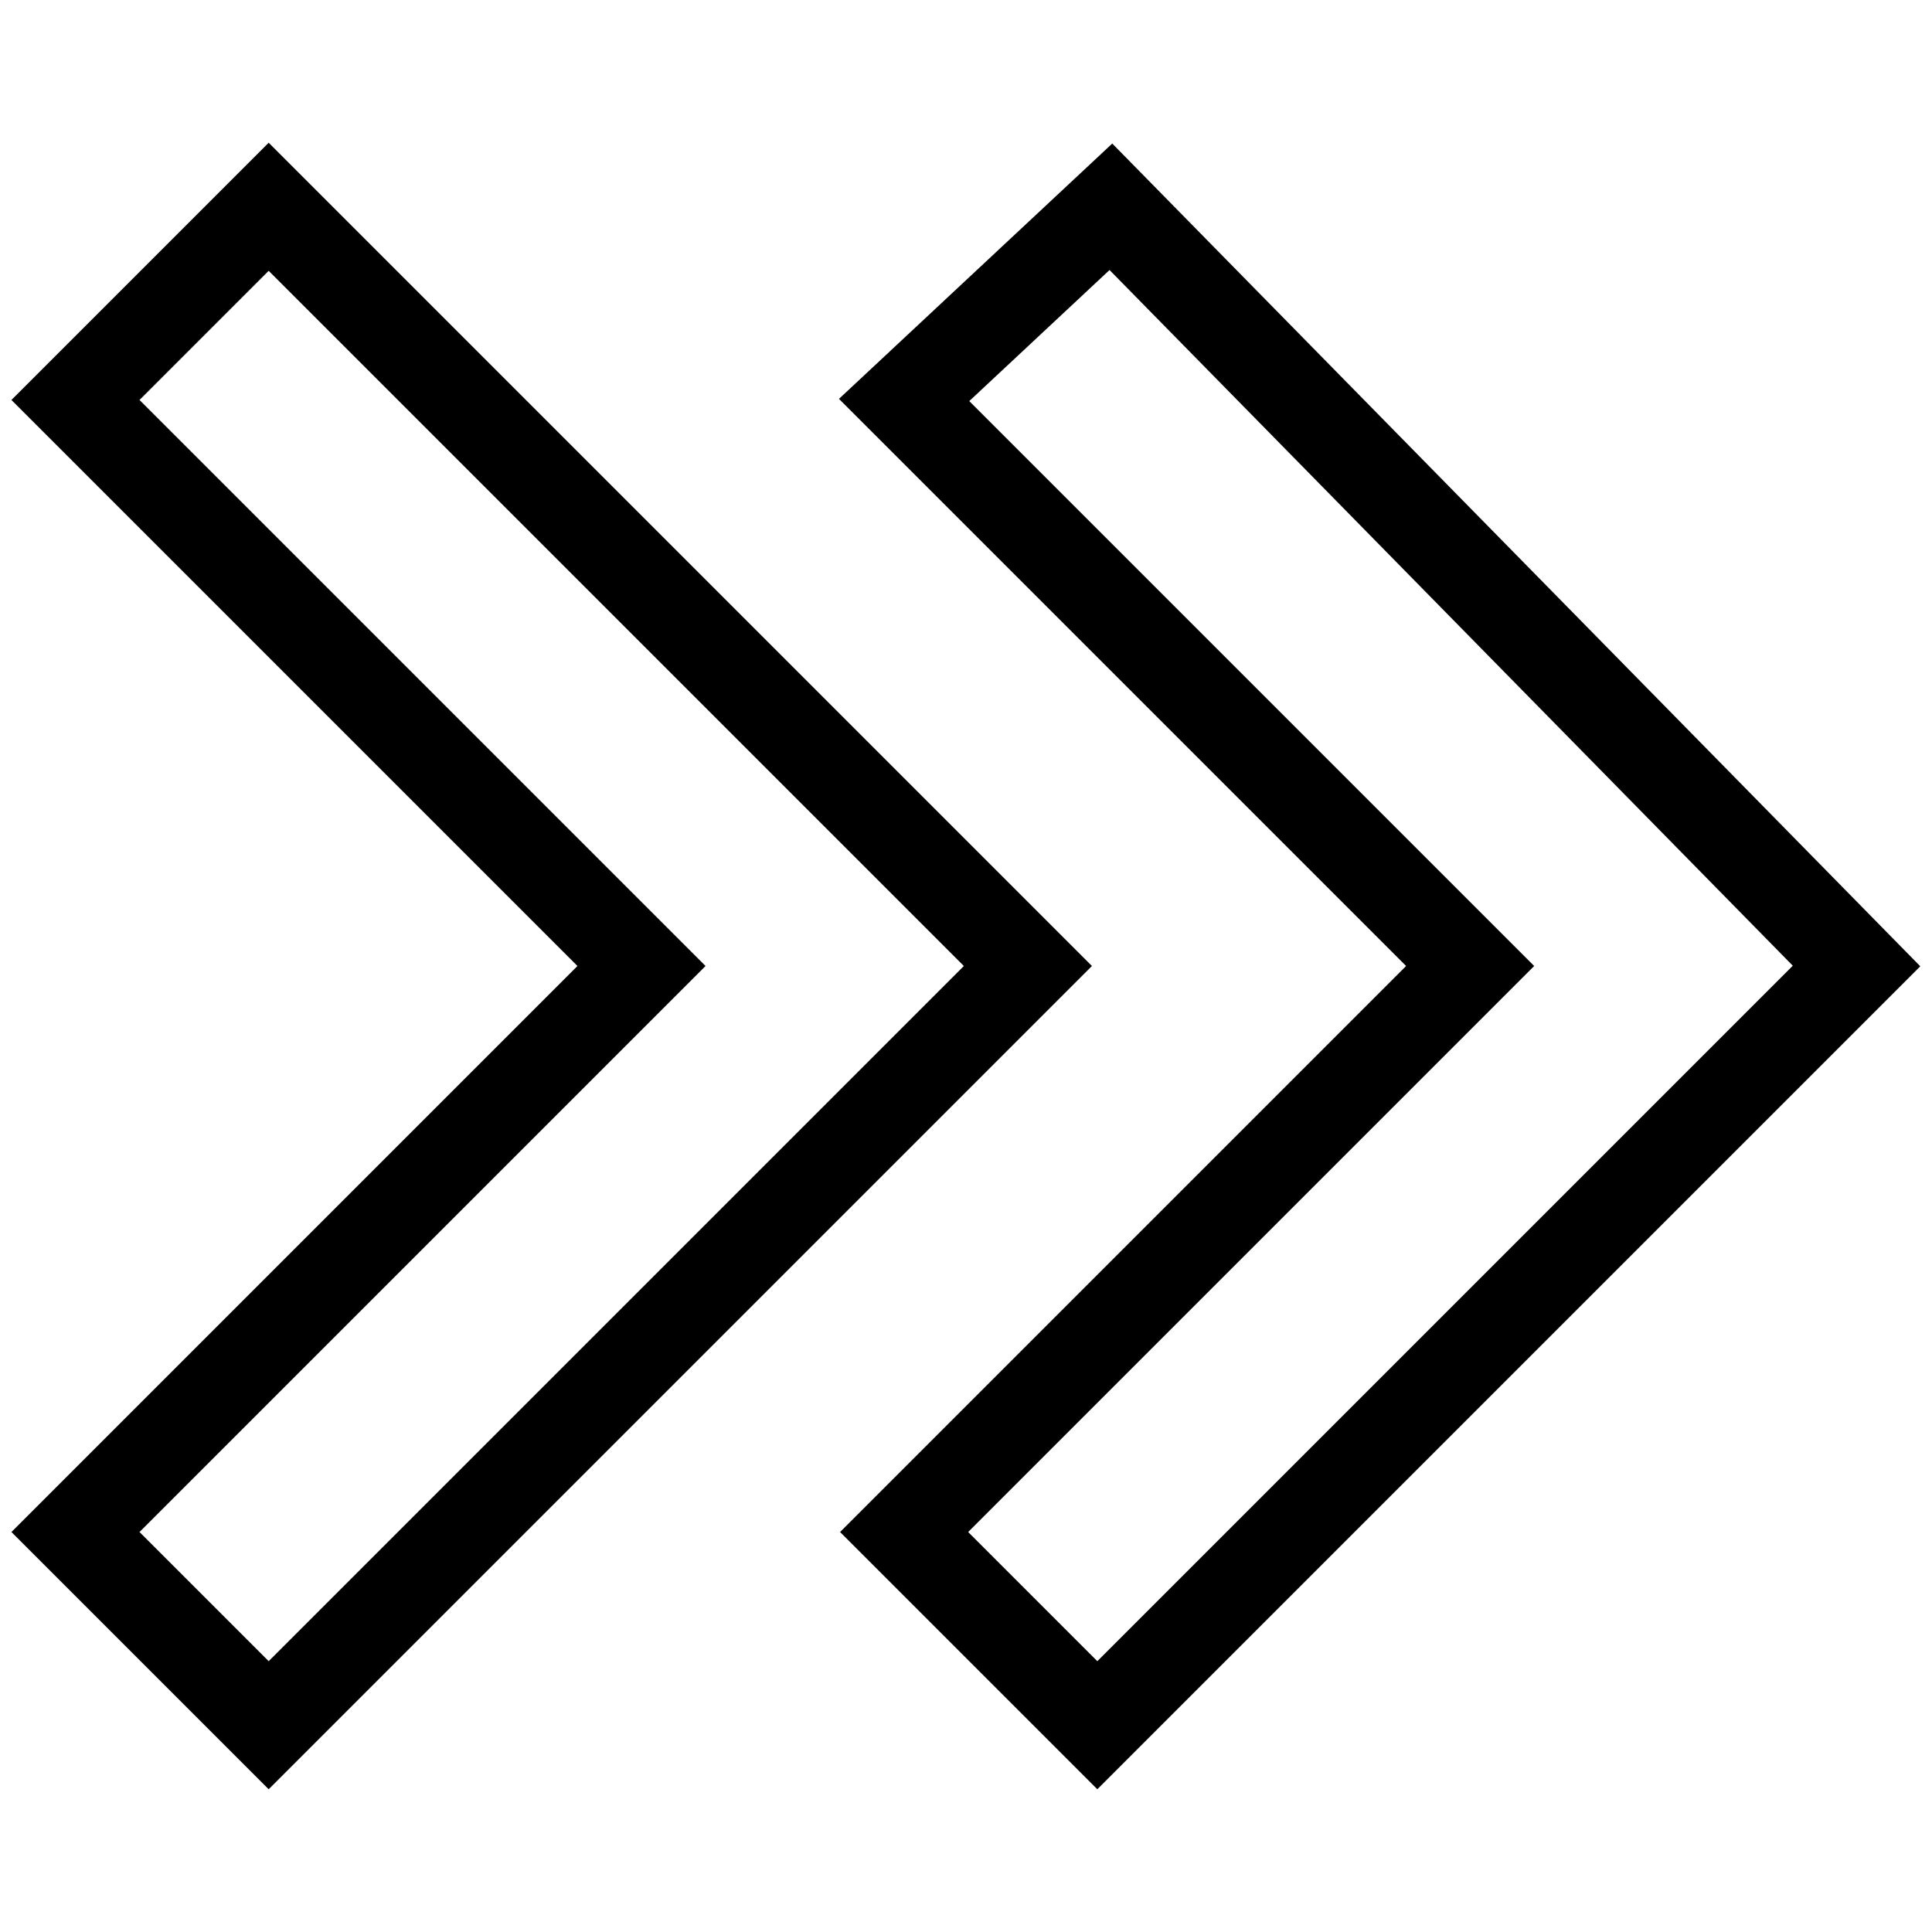
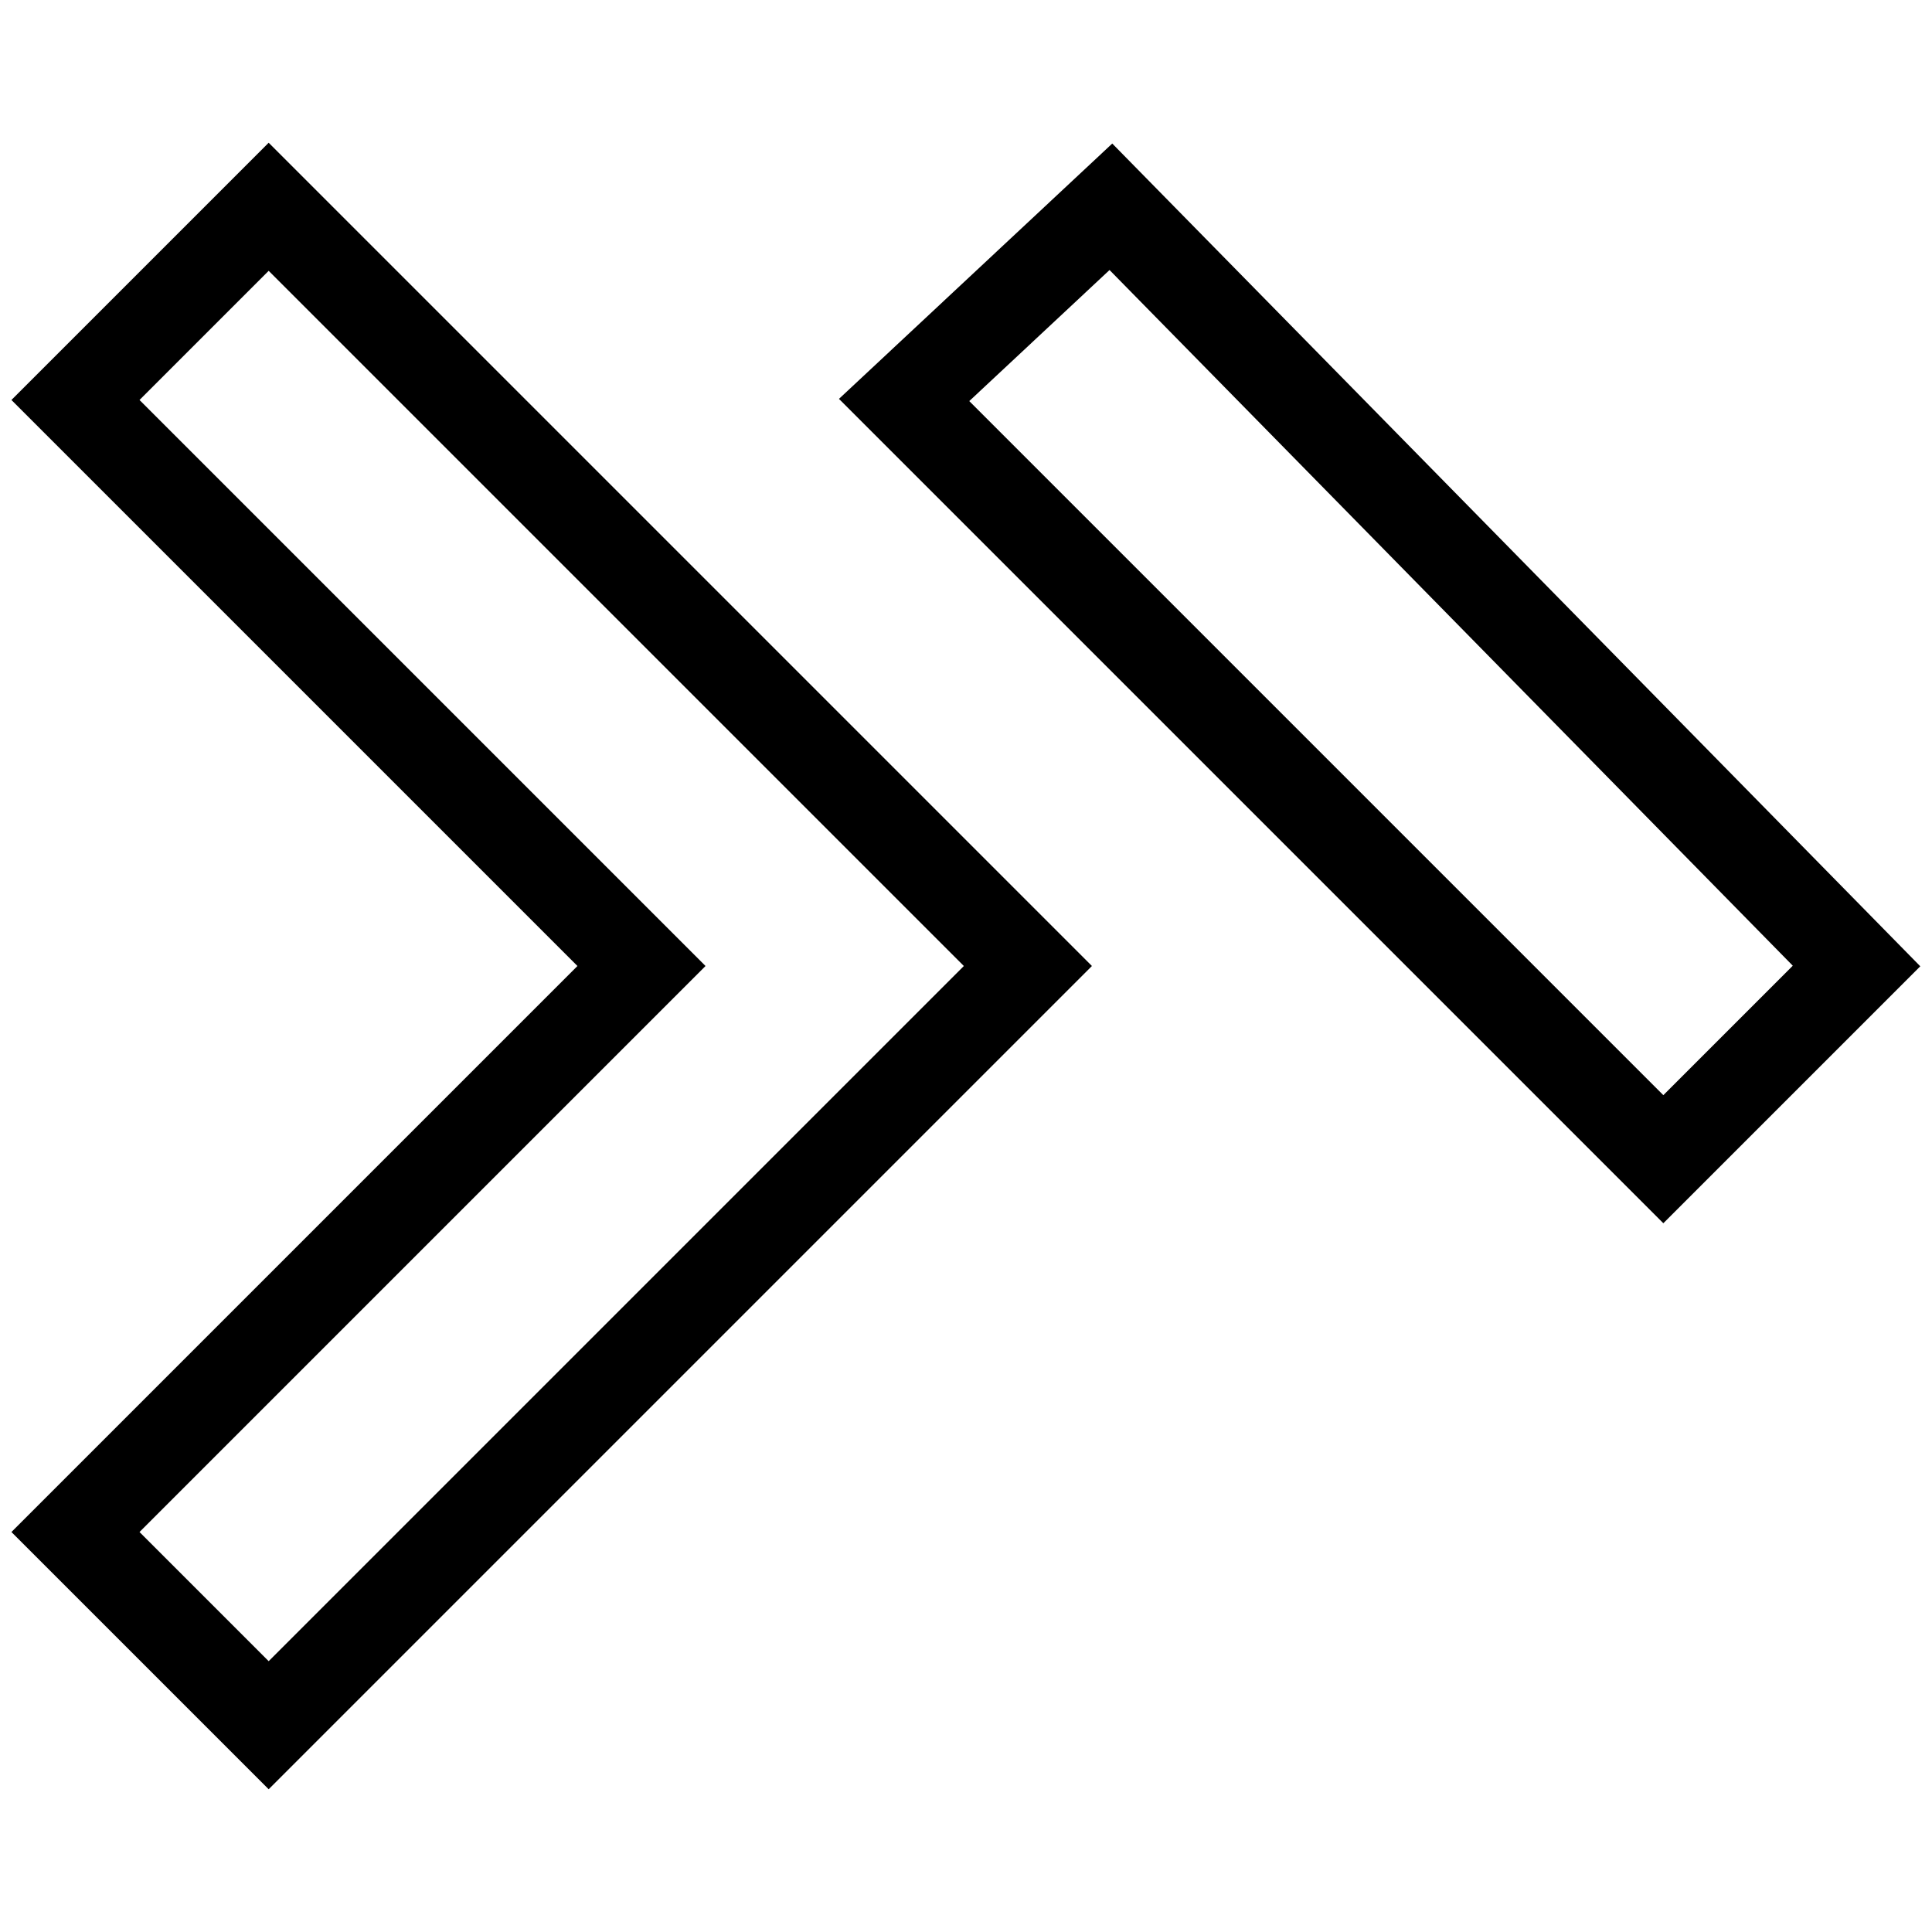
<svg xmlns="http://www.w3.org/2000/svg" version="1.1" x="0px" y="0px" viewBox="0 0 256 256" enable-background="new 0 0 256 256" xml:space="preserve">
  <g>
-     <path stroke-width="12" fill-opacity="0" stroke="#000000" d="M85,128l-75,75l25.6,25.6L136.2,128L35.6,27.4L10,53L85,128L85,128z M194.8,128l-75,75l25.6,25.6L246,128 L147.2,27.4L119.8,53L194.8,128L194.8,128z" />
+     <path stroke-width="12" fill-opacity="0" stroke="#000000" d="M85,128l-75,75l25.6,25.6L136.2,128L35.6,27.4L10,53L85,128L85,128z M194.8,128l25.6,25.6L246,128 L147.2,27.4L119.8,53L194.8,128L194.8,128z" />
  </g>
</svg>